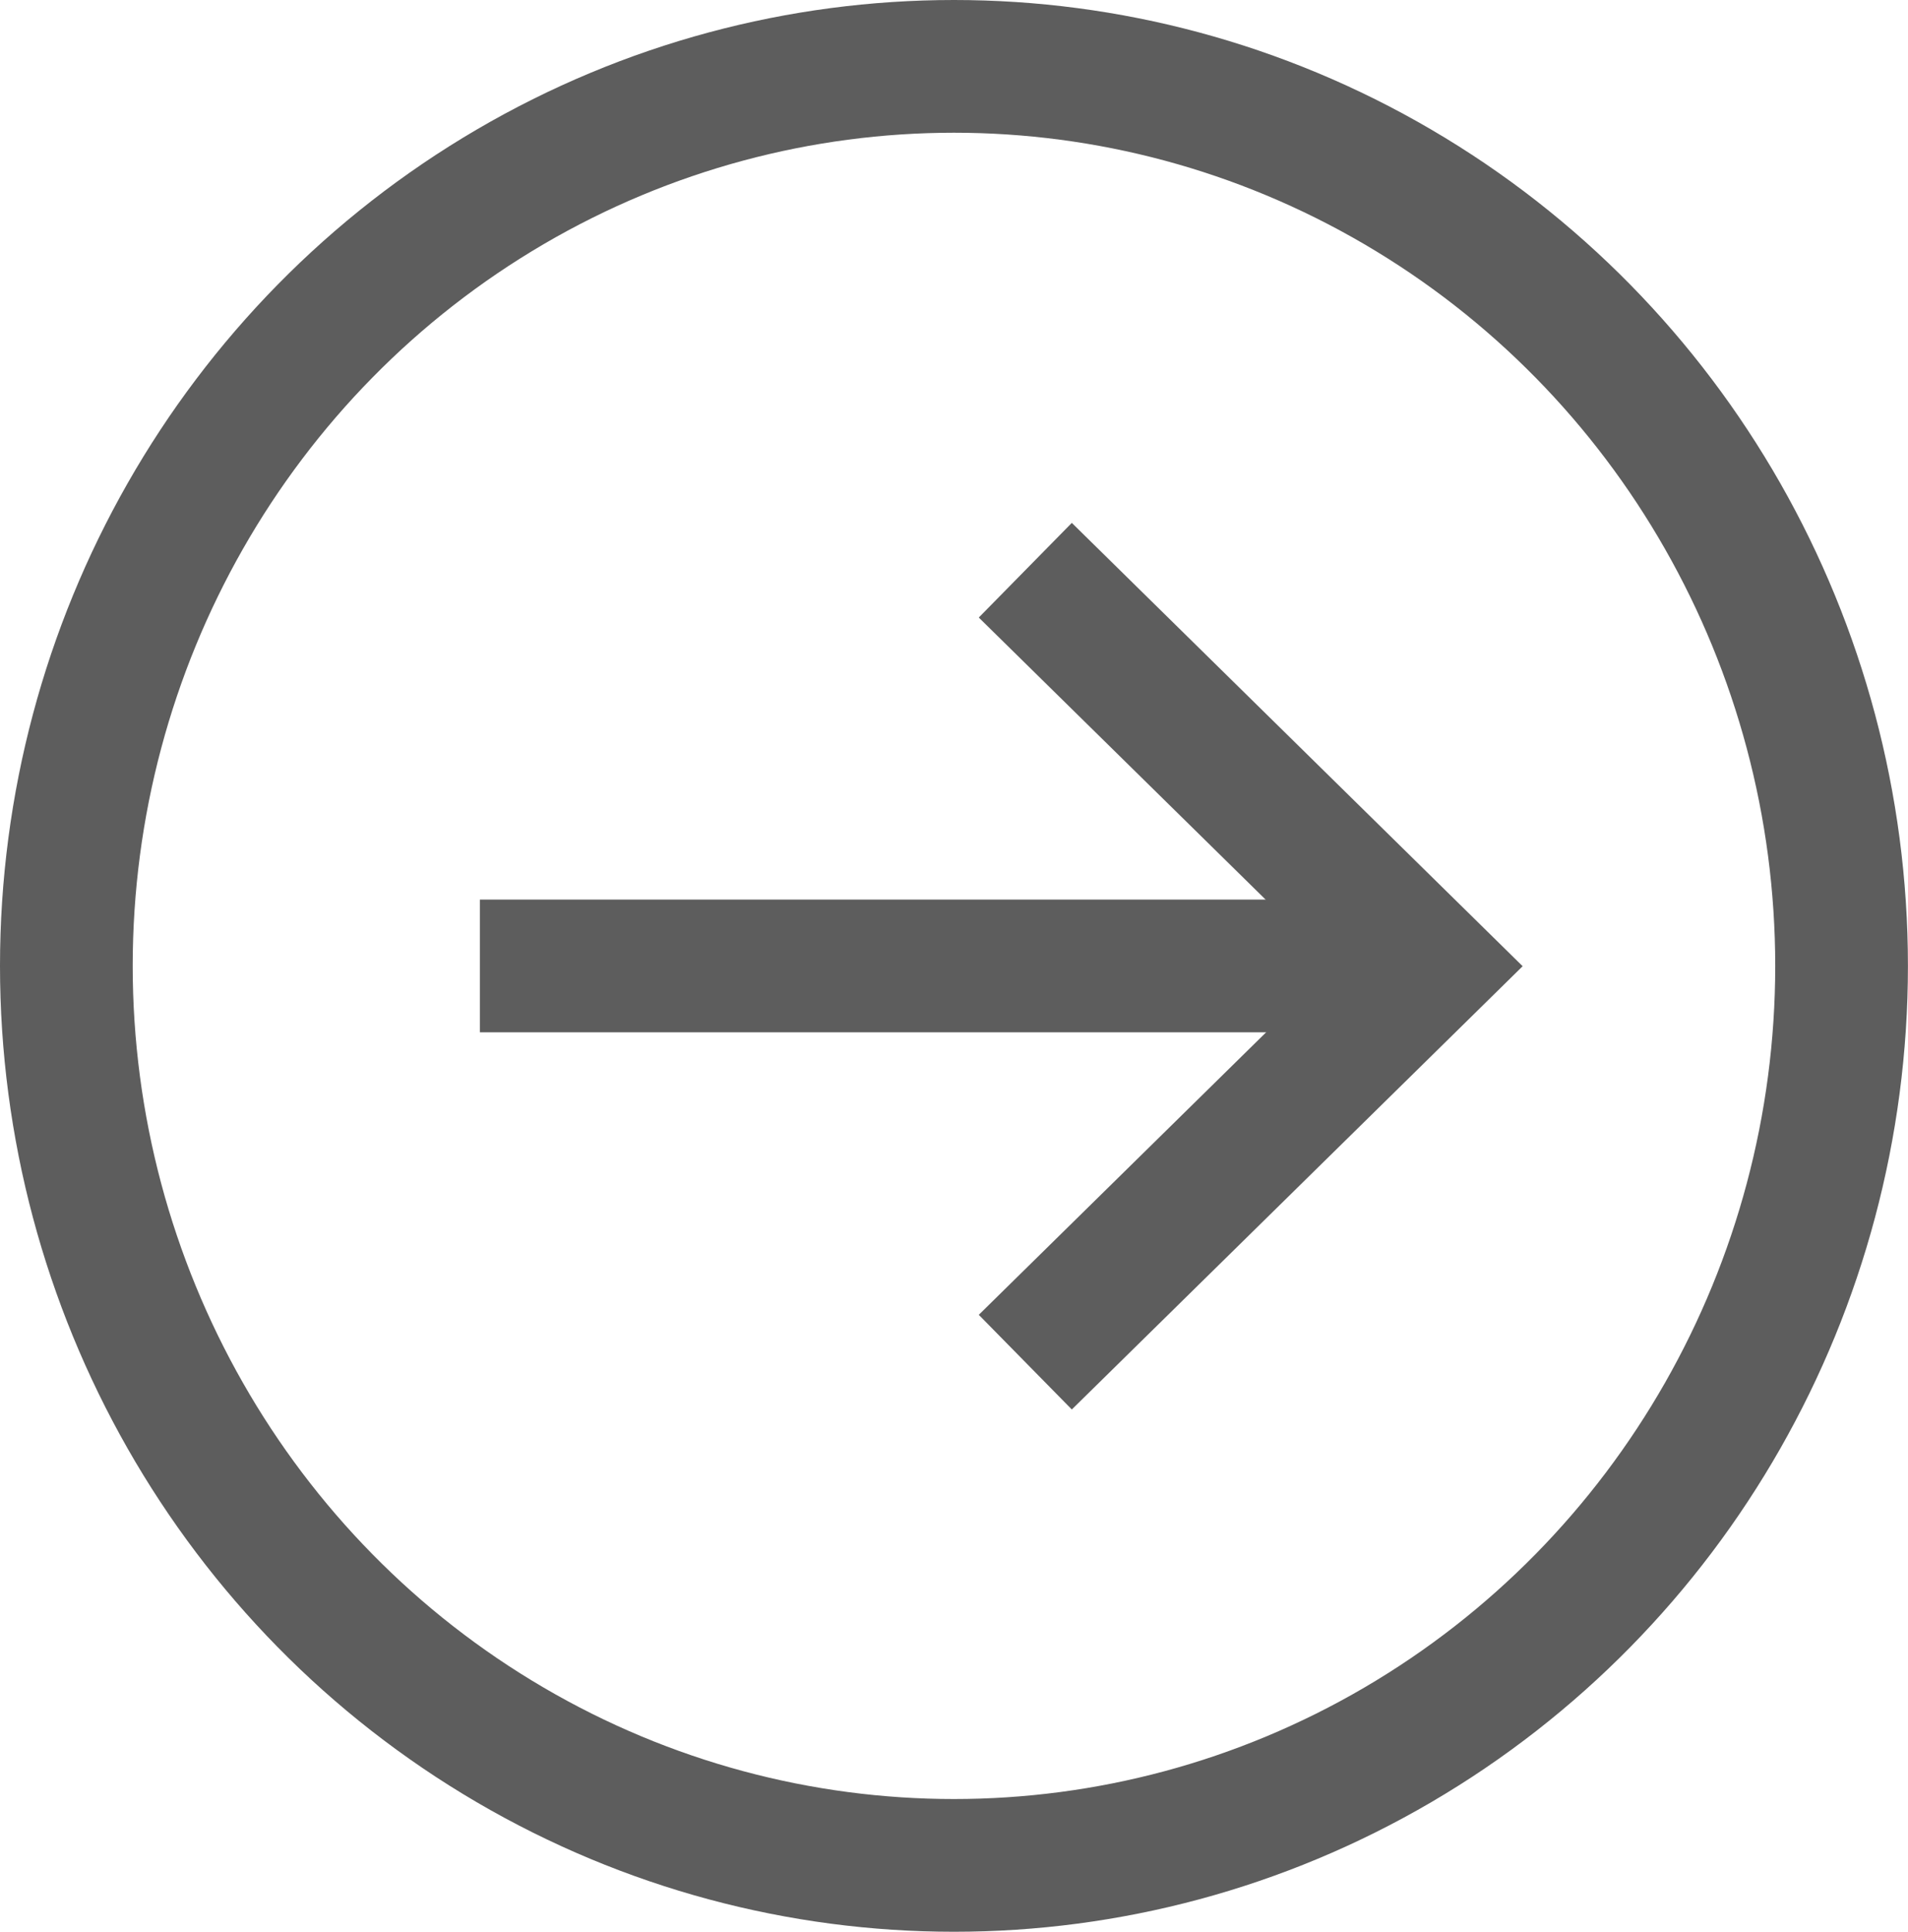
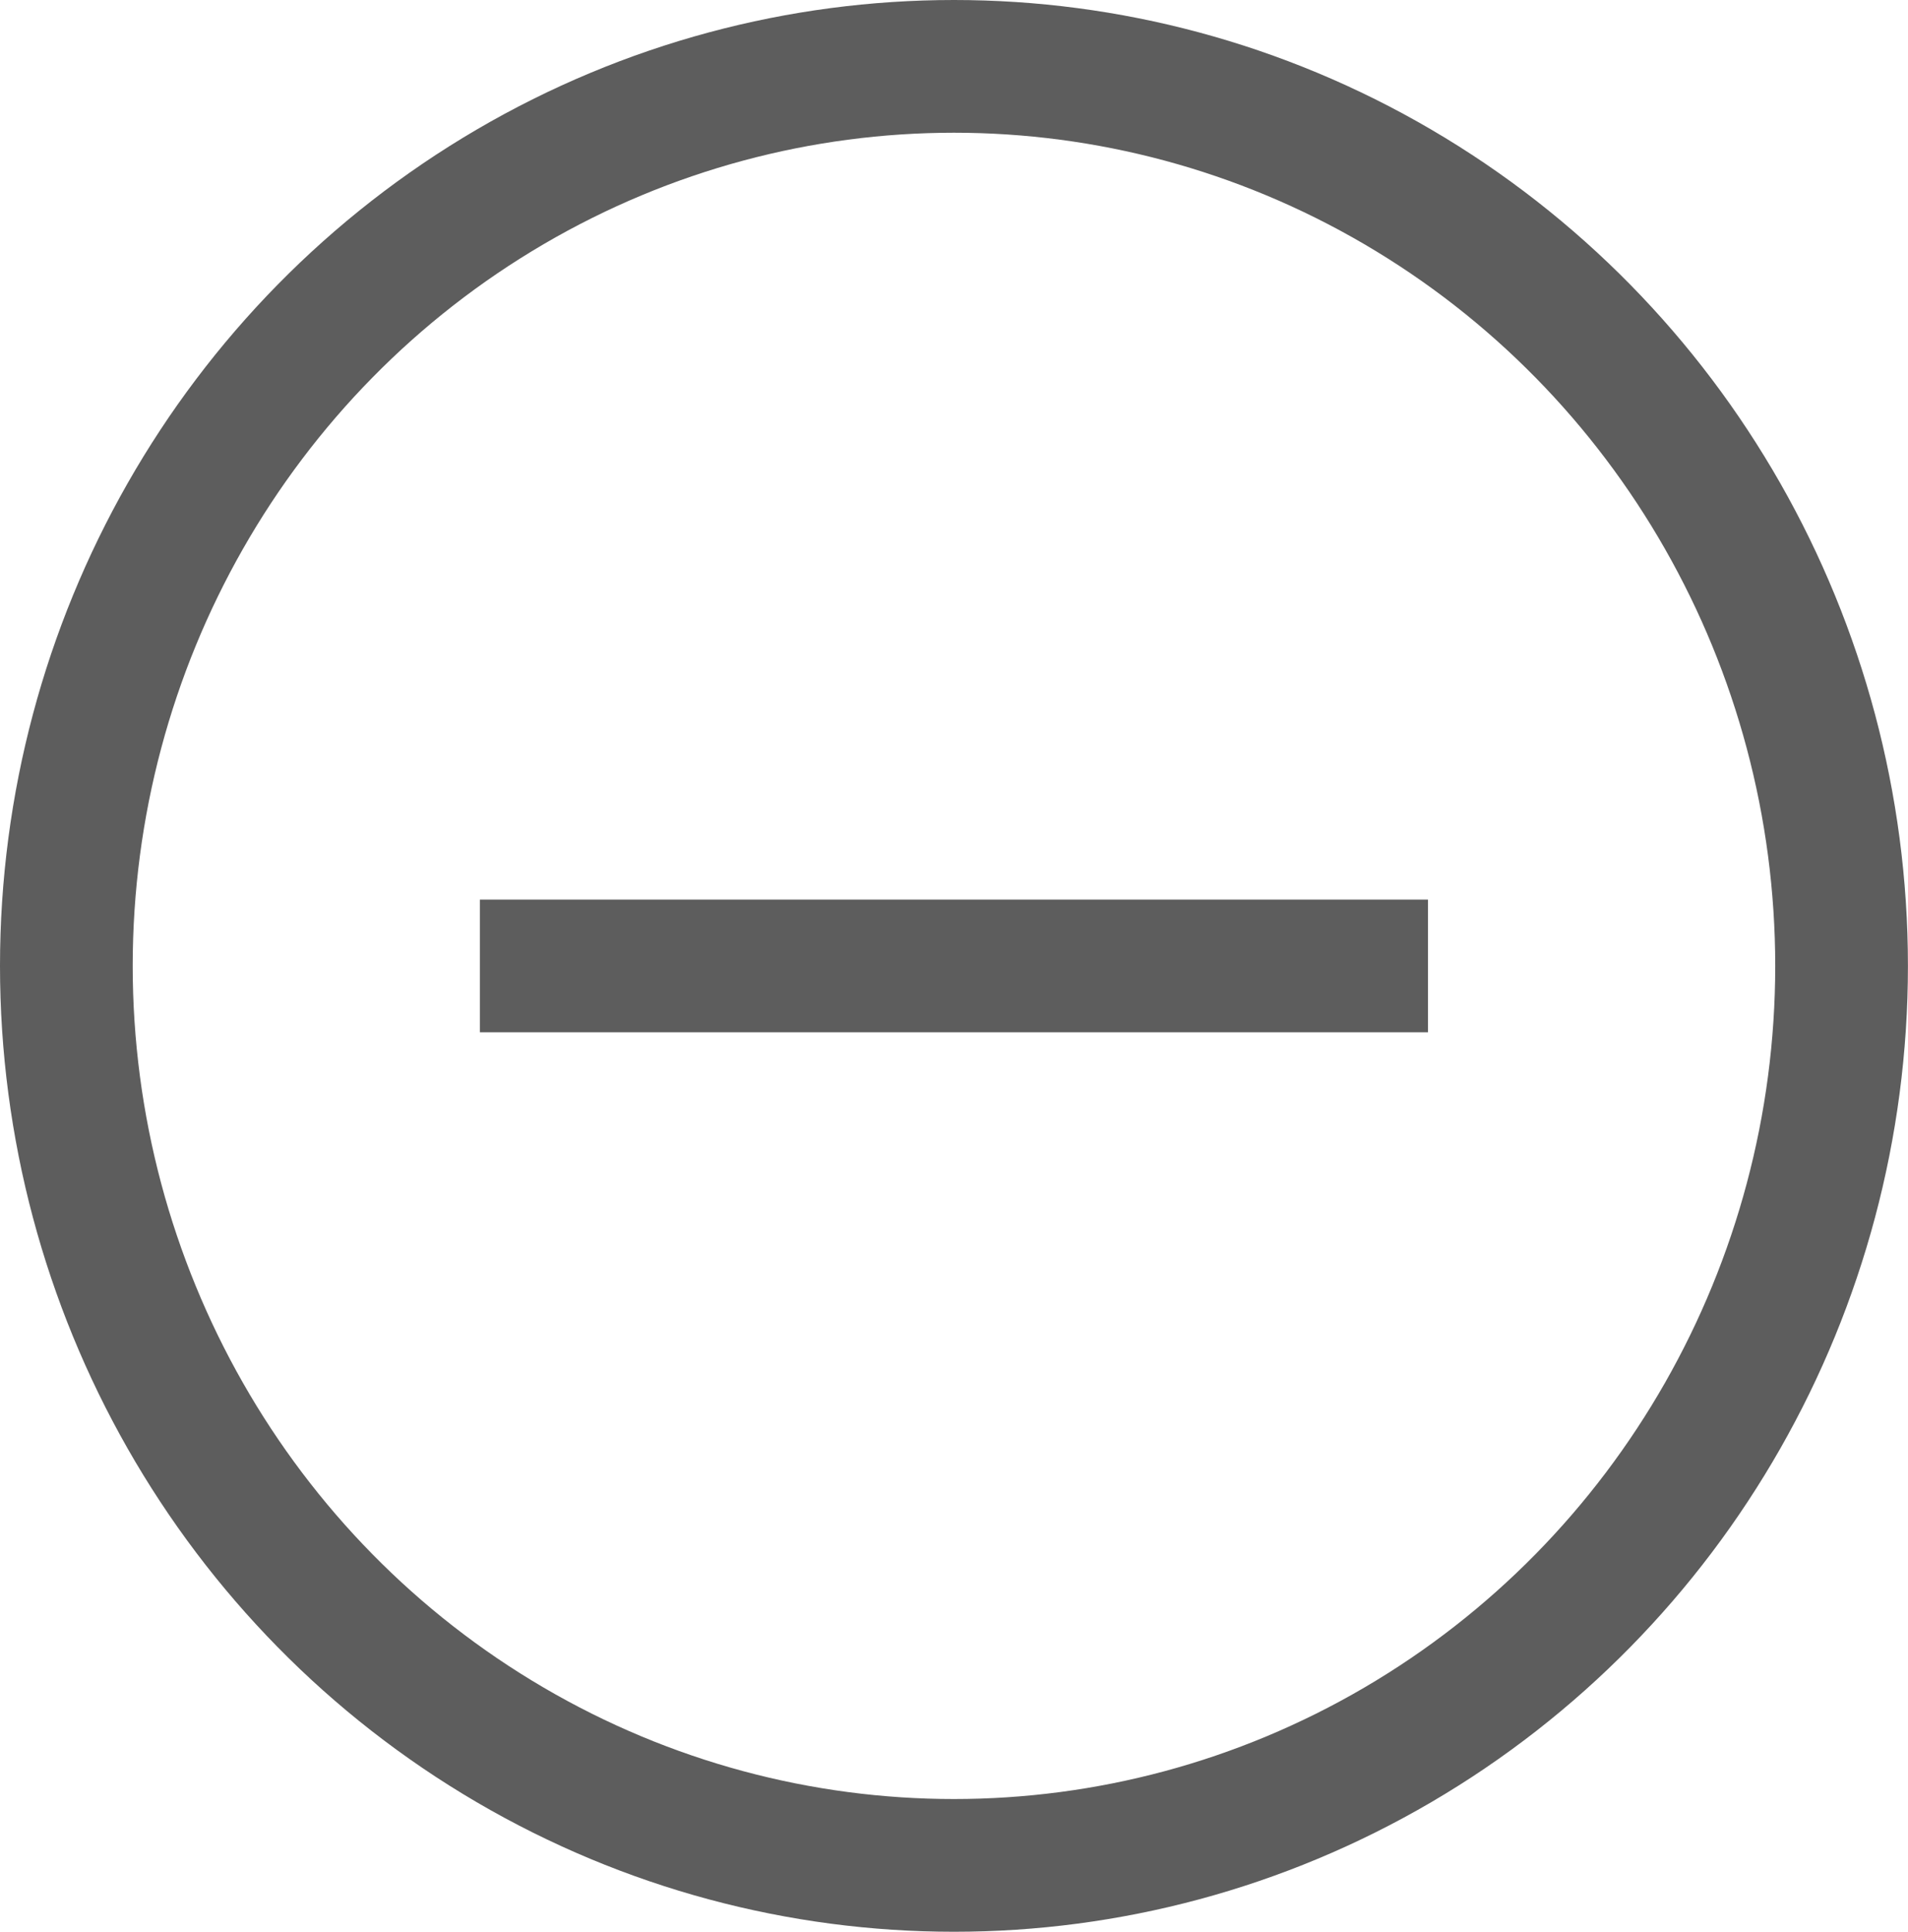
<svg xmlns="http://www.w3.org/2000/svg" width="28.755" height="29.109" viewBox="0 0 28.755 29.109">
  <g id="グループ_1890" data-name="グループ 1890" transform="translate(-804.36 -2232.767)">
    <ellipse id="楕円形_767" data-name="楕円形 767" cx="13.377" cy="13.554" rx="13.377" ry="13.554" transform="translate(805.36 2233.767)" fill="none" stroke="#5d5d5d" stroke-miterlimit="10" stroke-width="2" />
    <g id="グループ_1889" data-name="グループ 1889" transform="translate(811.592 2241.355)">
      <line id="線_90" data-name="線 90" x2="14.289" transform="translate(0 5.967)" fill="none" stroke="#5d5d5d" stroke-miterlimit="10" stroke-width="2" />
-       <path id="パス_53" data-name="パス 53" d="M1139.225,6932.4l6.069-5.966-6.069-5.967" transform="translate(-1131.005 -6920.463)" fill="none" stroke="#5d5d5d" stroke-miterlimit="10" stroke-width="2" />
    </g>
  </g>
</svg>